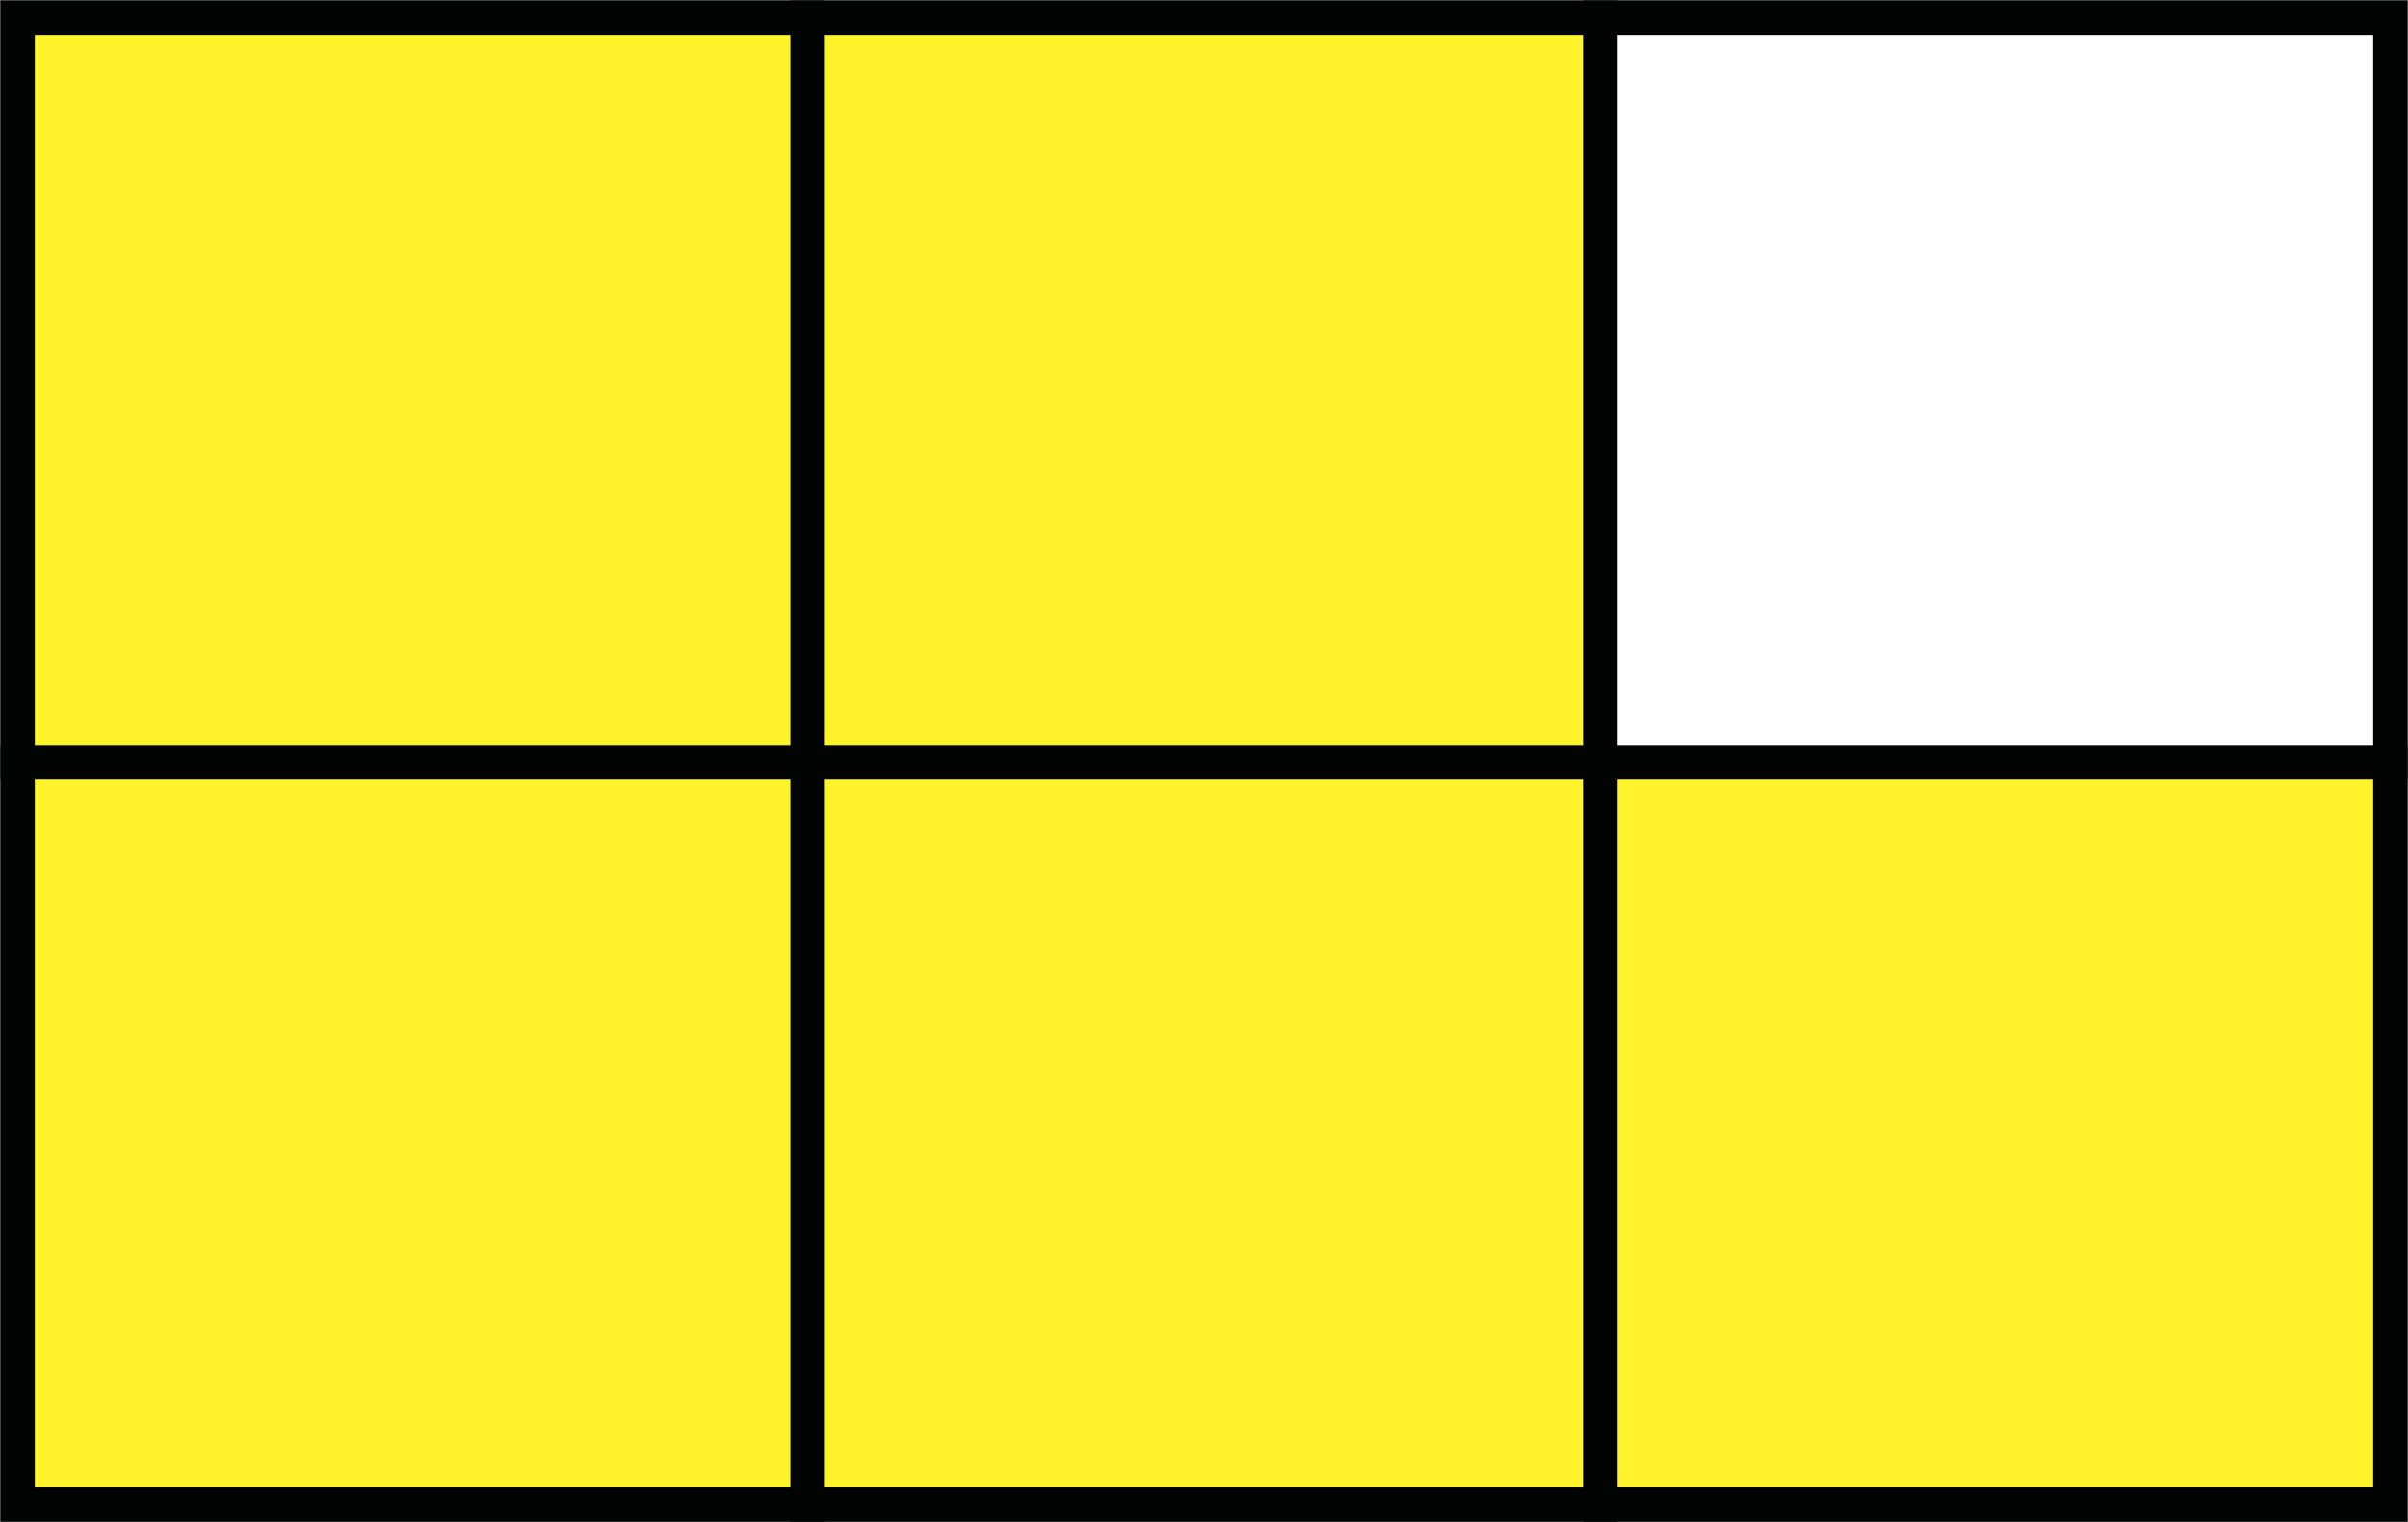
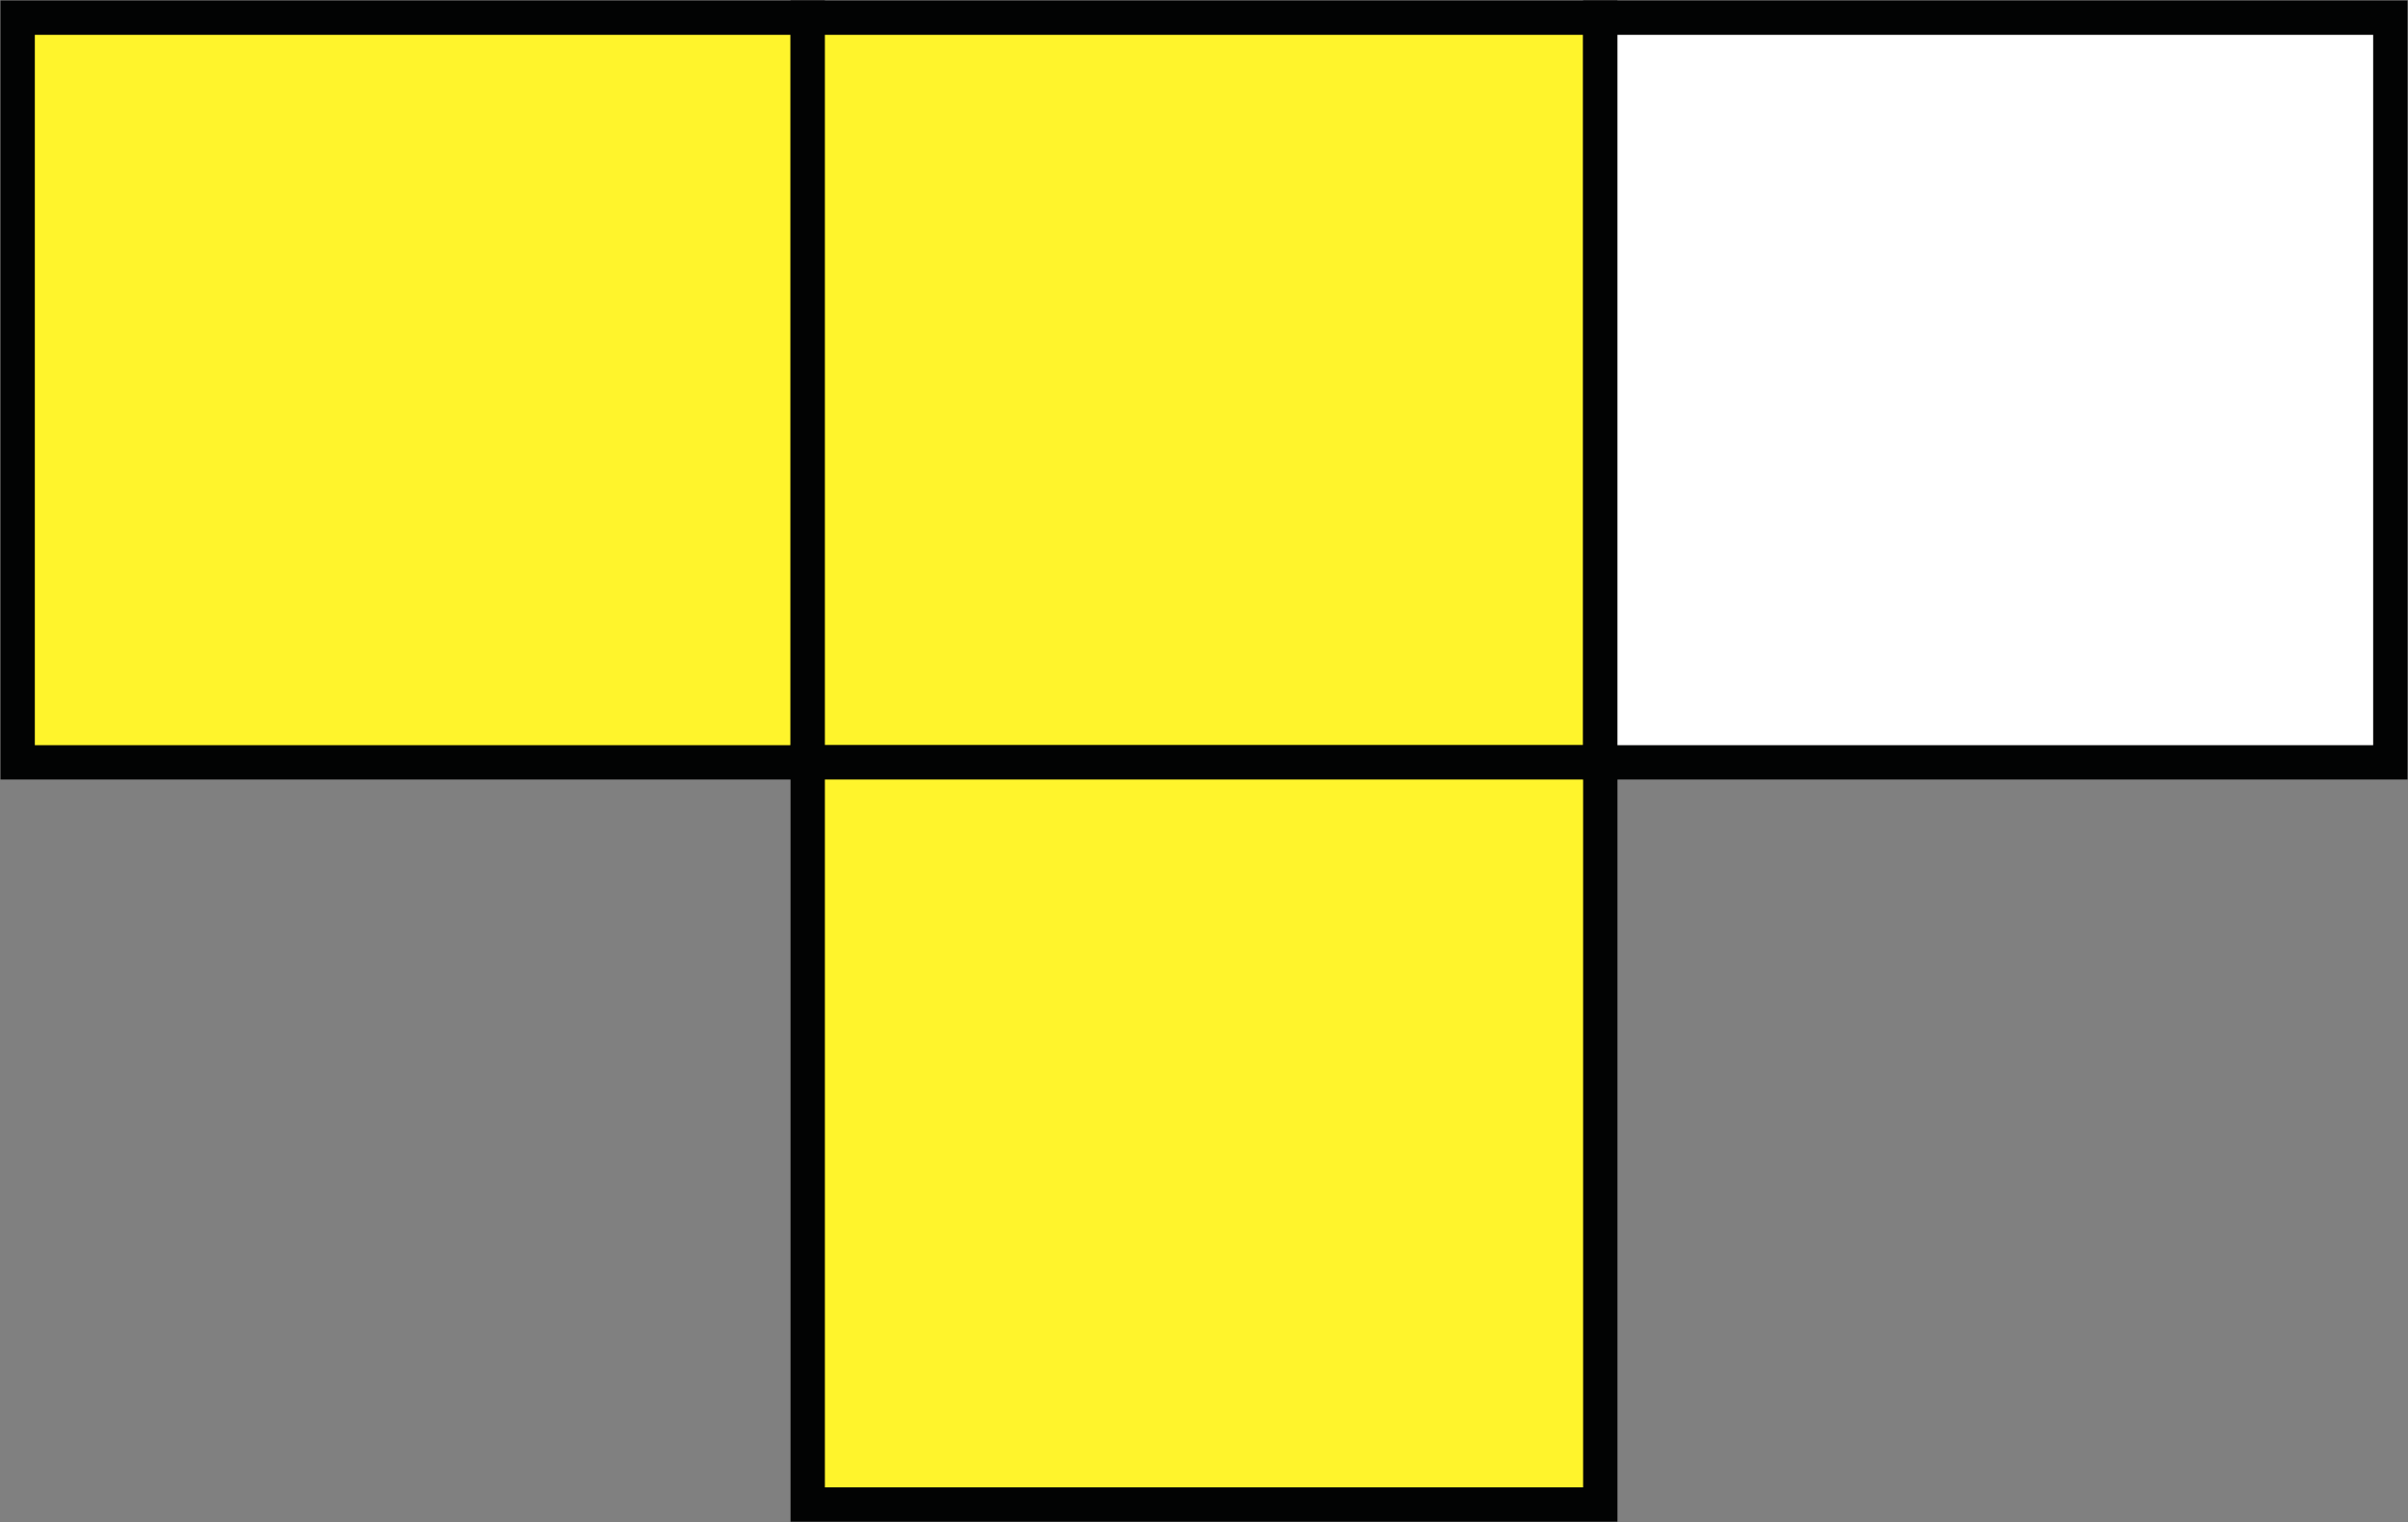
<svg xmlns="http://www.w3.org/2000/svg" version="1.1" id="Lager_1" x="0px" y="0px" viewBox="0 0 95.4 60.3" style="enable-background:new 0 0 95.4 60.3;" xml:space="preserve">
  <rect x="0" y="0" width="95.4" height="60.3" fill="#808080" stroke="none" />
  <style type="text/css">
	.st0{fill:#FFF42C;stroke:#020303;stroke-width:1.36;stroke-miterlimit:22.93;}
	.st1{fill:#FFFFFF;stroke:#020303;stroke-width:1.36;stroke-miterlimit:22.93;}
</style>
  <rect x="0.7" y="0.7" class="st0" width="31.3" height="29.5" />
-   <rect x="0.7" y="30.2" class="st0" width="31.3" height="29.4" />
  <rect x="32" y="0.7" class="st0" width="31.4" height="29.5" />
  <rect x="32" y="30.2" class="st0" width="31.4" height="29.4" />
  <rect x="63.4" y="0.7" class="st1" width="31.3" height="29.5" />
-   <rect x="63.4" y="30.2" class="st0" width="31.3" height="29.4" />
</svg>